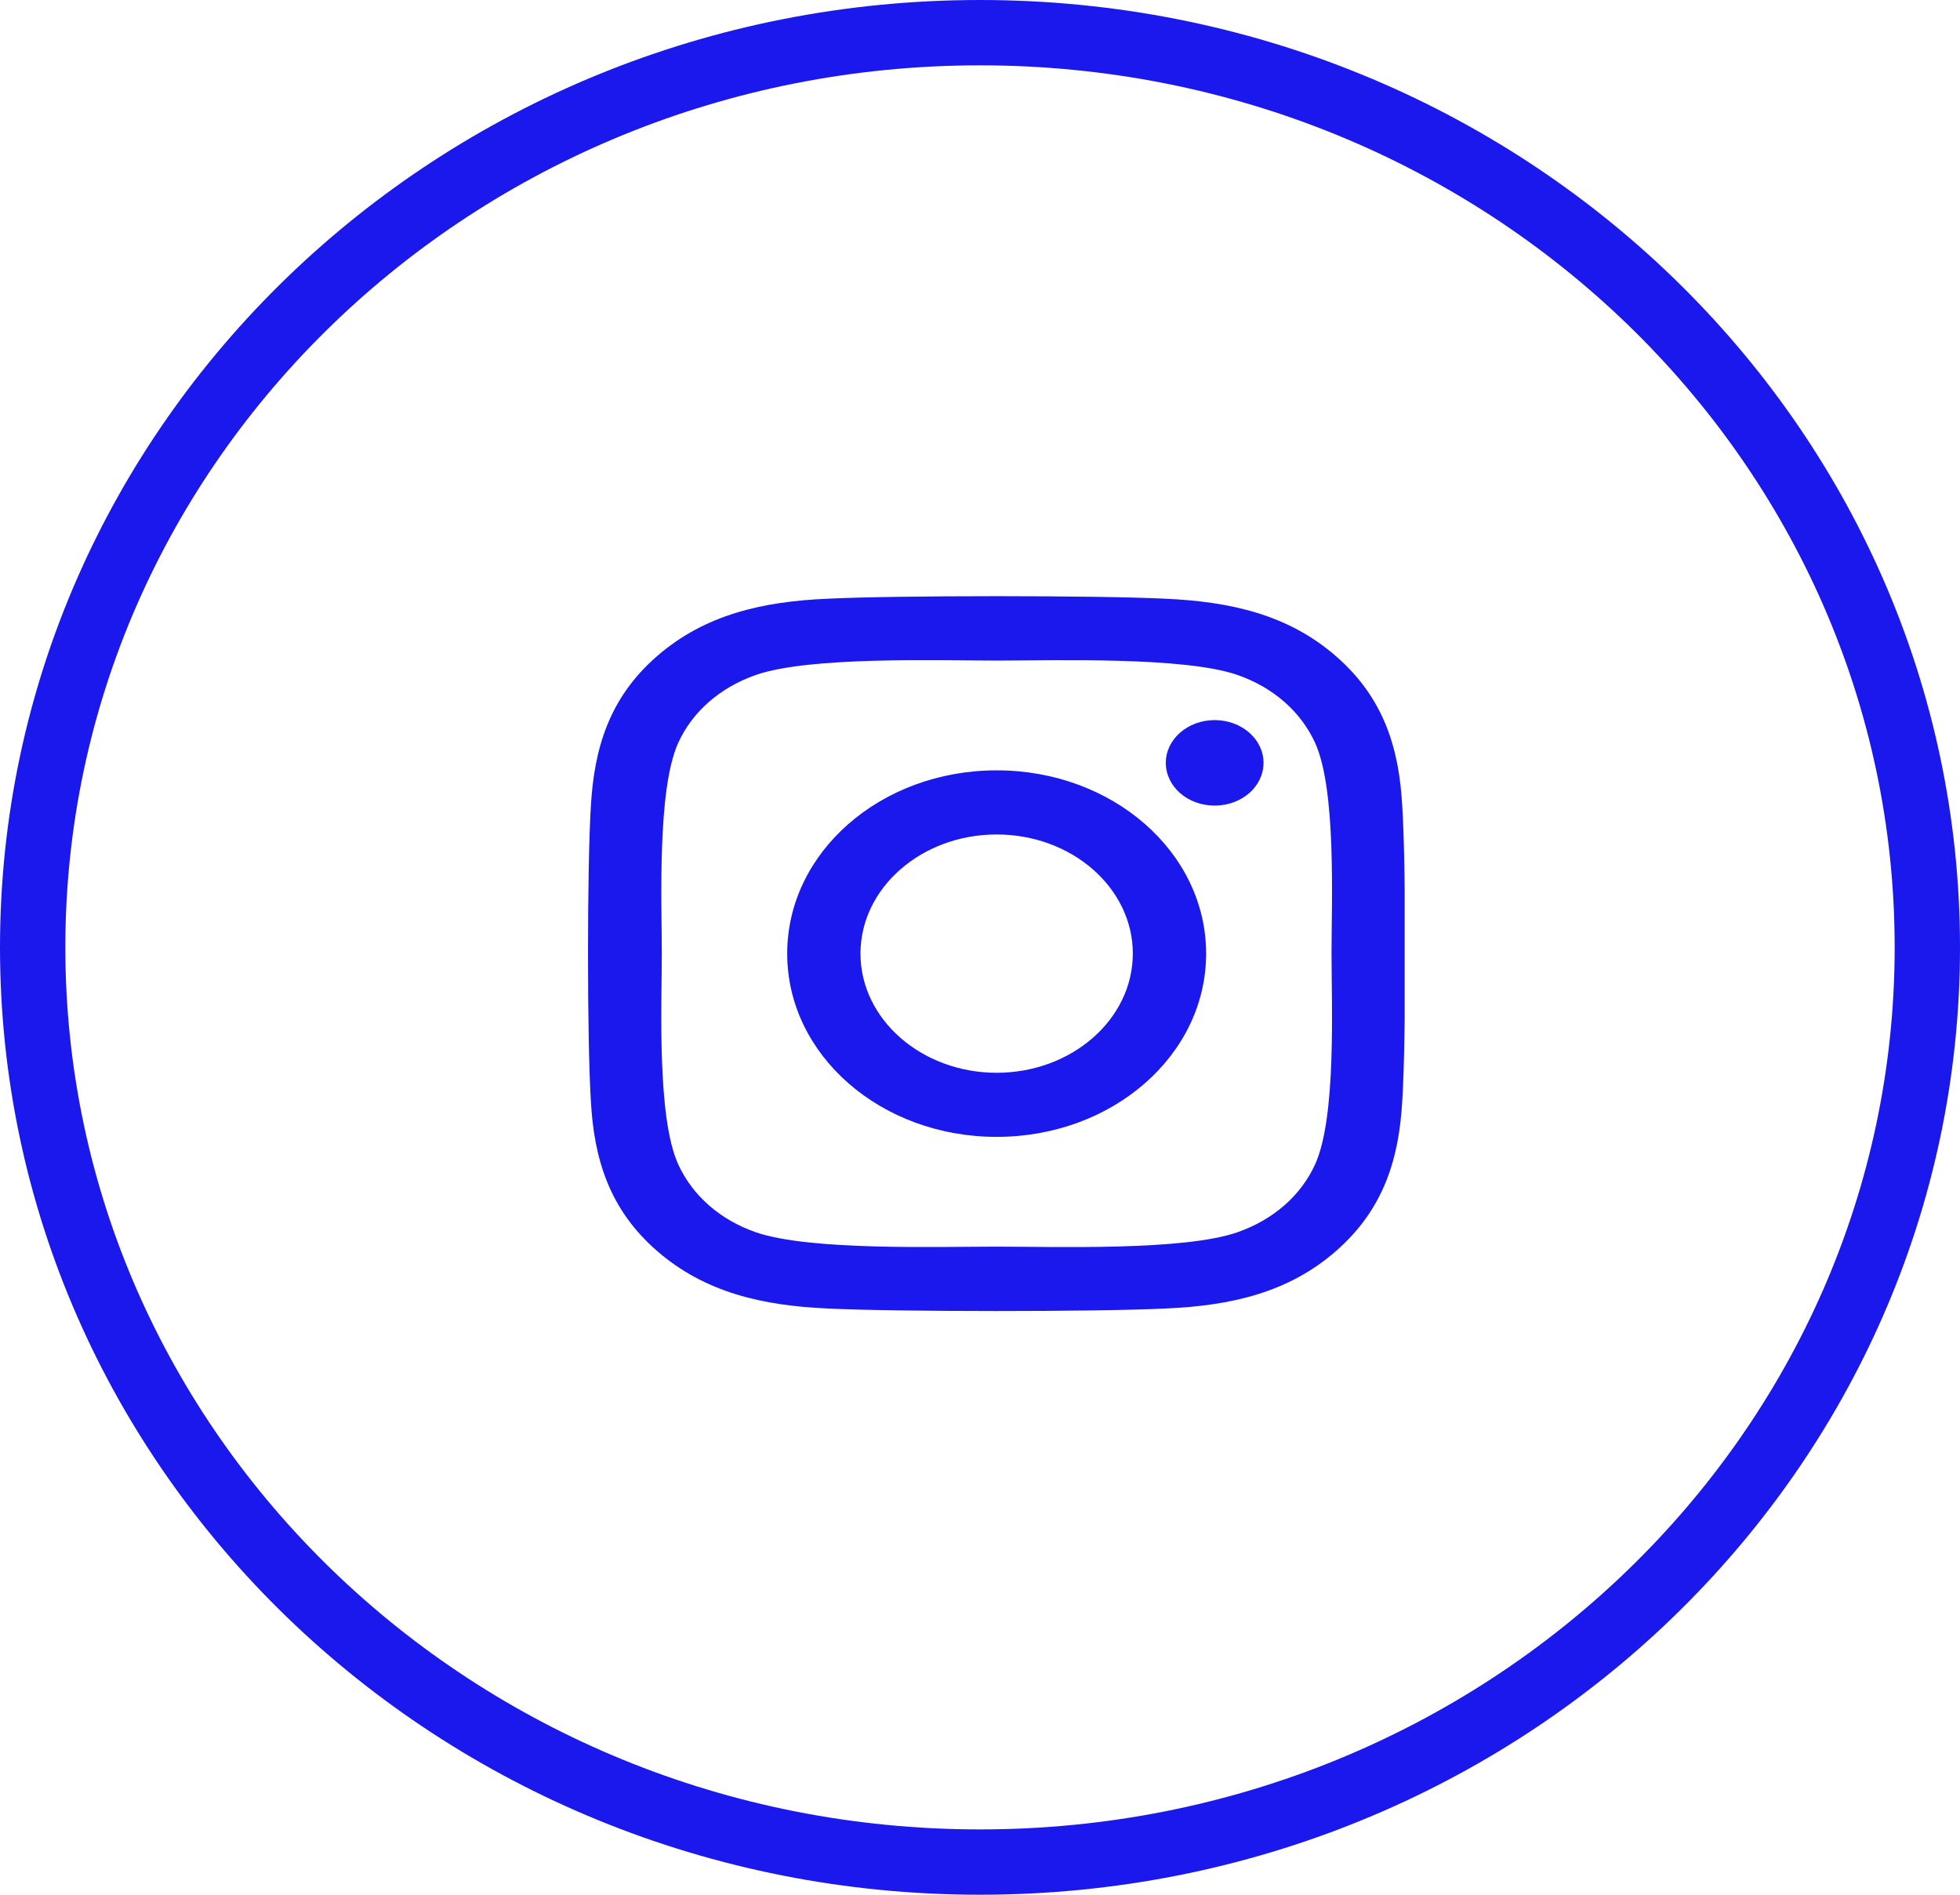
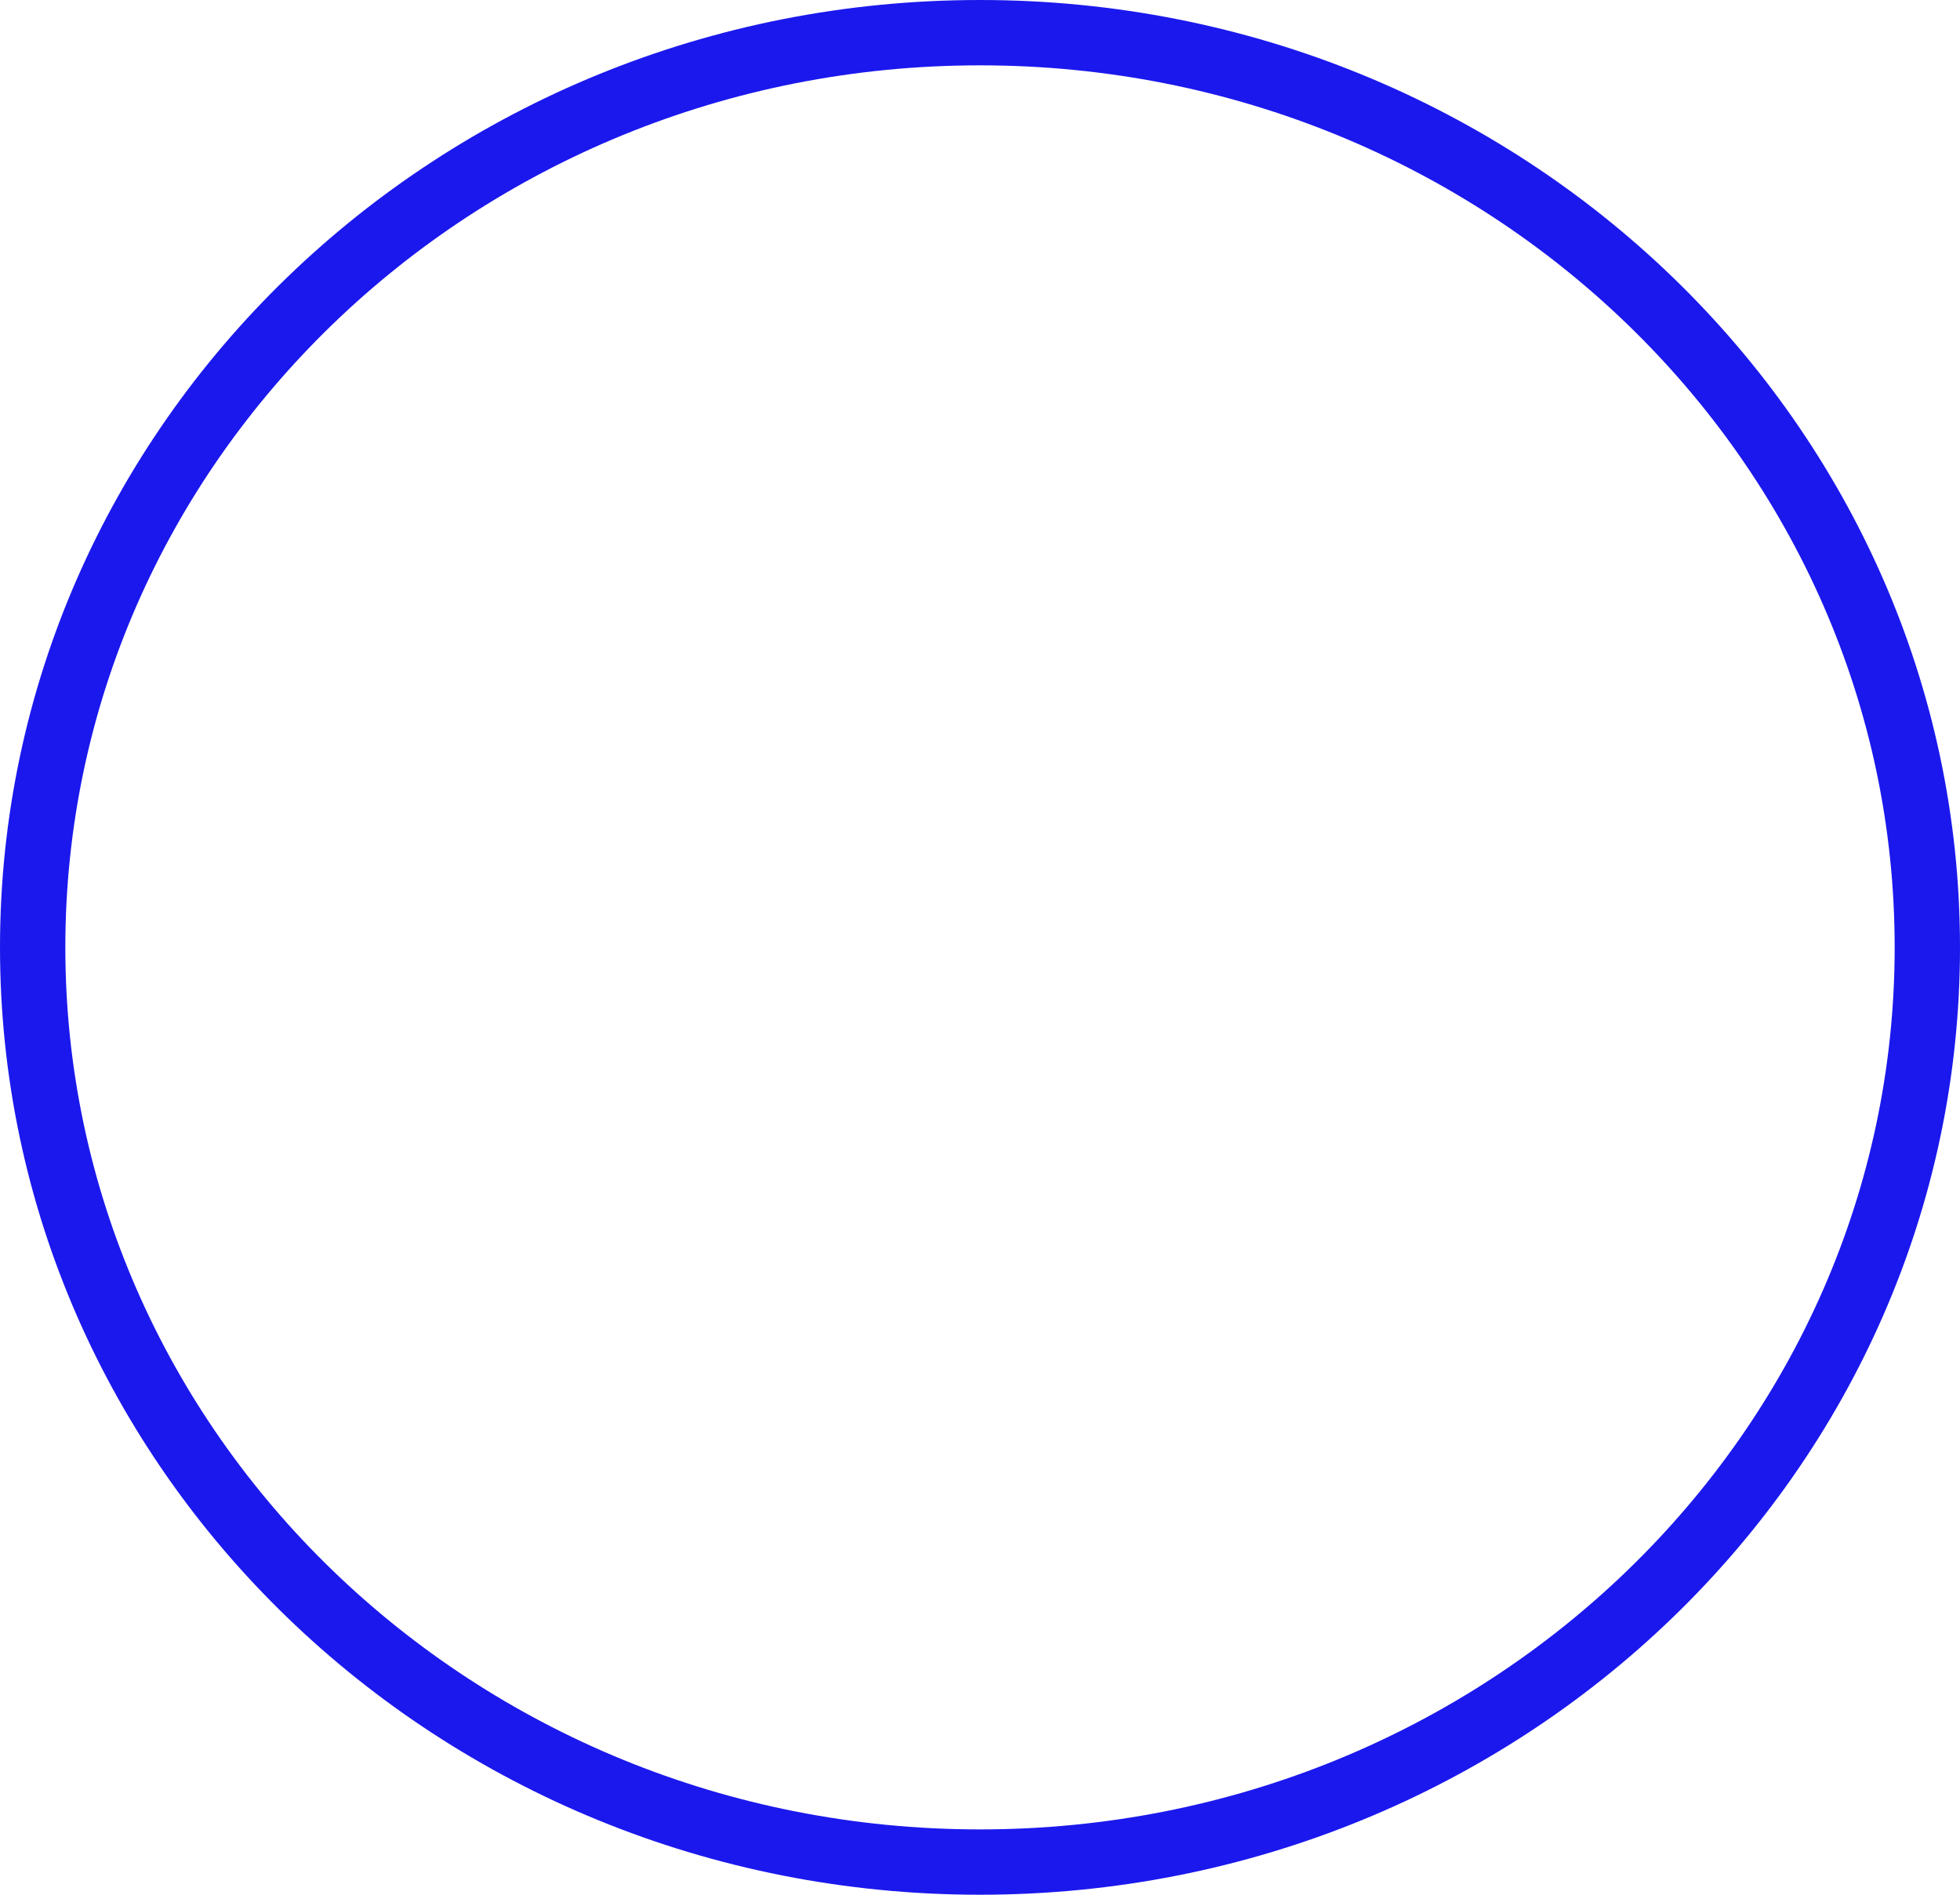
<svg xmlns="http://www.w3.org/2000/svg" width="60" height="58" viewBox="0 0 60 58" fill="none">
-   <path d="M59 29C59 44.432 46.048 57 30 57C13.951 57 1 44.432 1 29C1 13.568 13.951 1 30 1C46.048 1 59 13.568 59 29Z" stroke="#1B18ED" stroke-width="2" />
+   <path d="M59 29C59 44.432 46.048 57 30 57C13.951 57 1 44.432 1 29C1 13.568 13.951 1 30 1C46.048 1 59 13.568 59 29" stroke="#1B18ED" stroke-width="2" />
  <g clip-path="url(#clip0_50_54)">
    <path d="M30.51 23.581C26.961 23.581 24.098 26.086 24.098 29.191C24.098 32.297 26.961 34.801 30.51 34.801C34.059 34.801 36.922 32.297 36.922 29.191C36.922 26.086 34.059 23.581 30.51 23.581ZM30.51 32.839C28.216 32.839 26.341 31.203 26.341 29.191C26.341 27.179 28.211 25.544 30.51 25.544C32.809 25.544 34.678 27.179 34.678 29.191C34.678 31.203 32.803 32.839 30.51 32.839ZM38.679 23.351C38.679 24.079 38.01 24.66 37.184 24.66C36.352 24.66 35.688 24.074 35.688 23.351C35.688 22.629 36.358 22.043 37.184 22.043C38.01 22.043 38.679 22.629 38.679 23.351ZM42.926 24.679C42.831 22.927 42.374 21.374 40.906 20.095C39.444 18.815 37.669 18.415 35.666 18.327C33.601 18.224 27.413 18.224 25.348 18.327C23.35 18.41 21.576 18.81 20.108 20.09C18.64 21.369 18.188 22.922 18.088 24.675C17.971 26.481 17.971 31.896 18.088 33.703C18.183 35.456 18.64 37.008 20.108 38.288C21.576 39.567 23.345 39.968 25.348 40.055C27.413 40.158 33.601 40.158 35.666 40.055C37.669 39.972 39.444 39.572 40.906 38.288C42.368 37.008 42.826 35.456 42.926 33.703C43.043 31.896 43.043 26.486 42.926 24.679ZM40.259 35.641C39.823 36.598 38.981 37.336 37.881 37.721C36.235 38.293 32.329 38.161 30.51 38.161C28.691 38.161 24.779 38.288 23.138 37.721C22.044 37.341 21.202 36.603 20.761 35.641C20.108 34.201 20.259 30.783 20.259 29.191C20.259 27.599 20.114 24.177 20.761 22.741C21.196 21.784 22.039 21.047 23.138 20.661C24.784 20.09 28.691 20.221 30.51 20.221C32.329 20.221 36.241 20.095 37.881 20.661C38.975 21.042 39.818 21.779 40.259 22.741C40.912 24.181 40.761 27.599 40.761 29.191C40.761 30.783 40.912 34.206 40.259 35.641Z" fill="#1B18ED" />
  </g>
  <defs>
    <clipPath id="clip0_50_54">
-       <rect width="25" height="25" fill="white" transform="translate(18 17)" />
-     </clipPath>
+       </clipPath>
  </defs>
</svg>